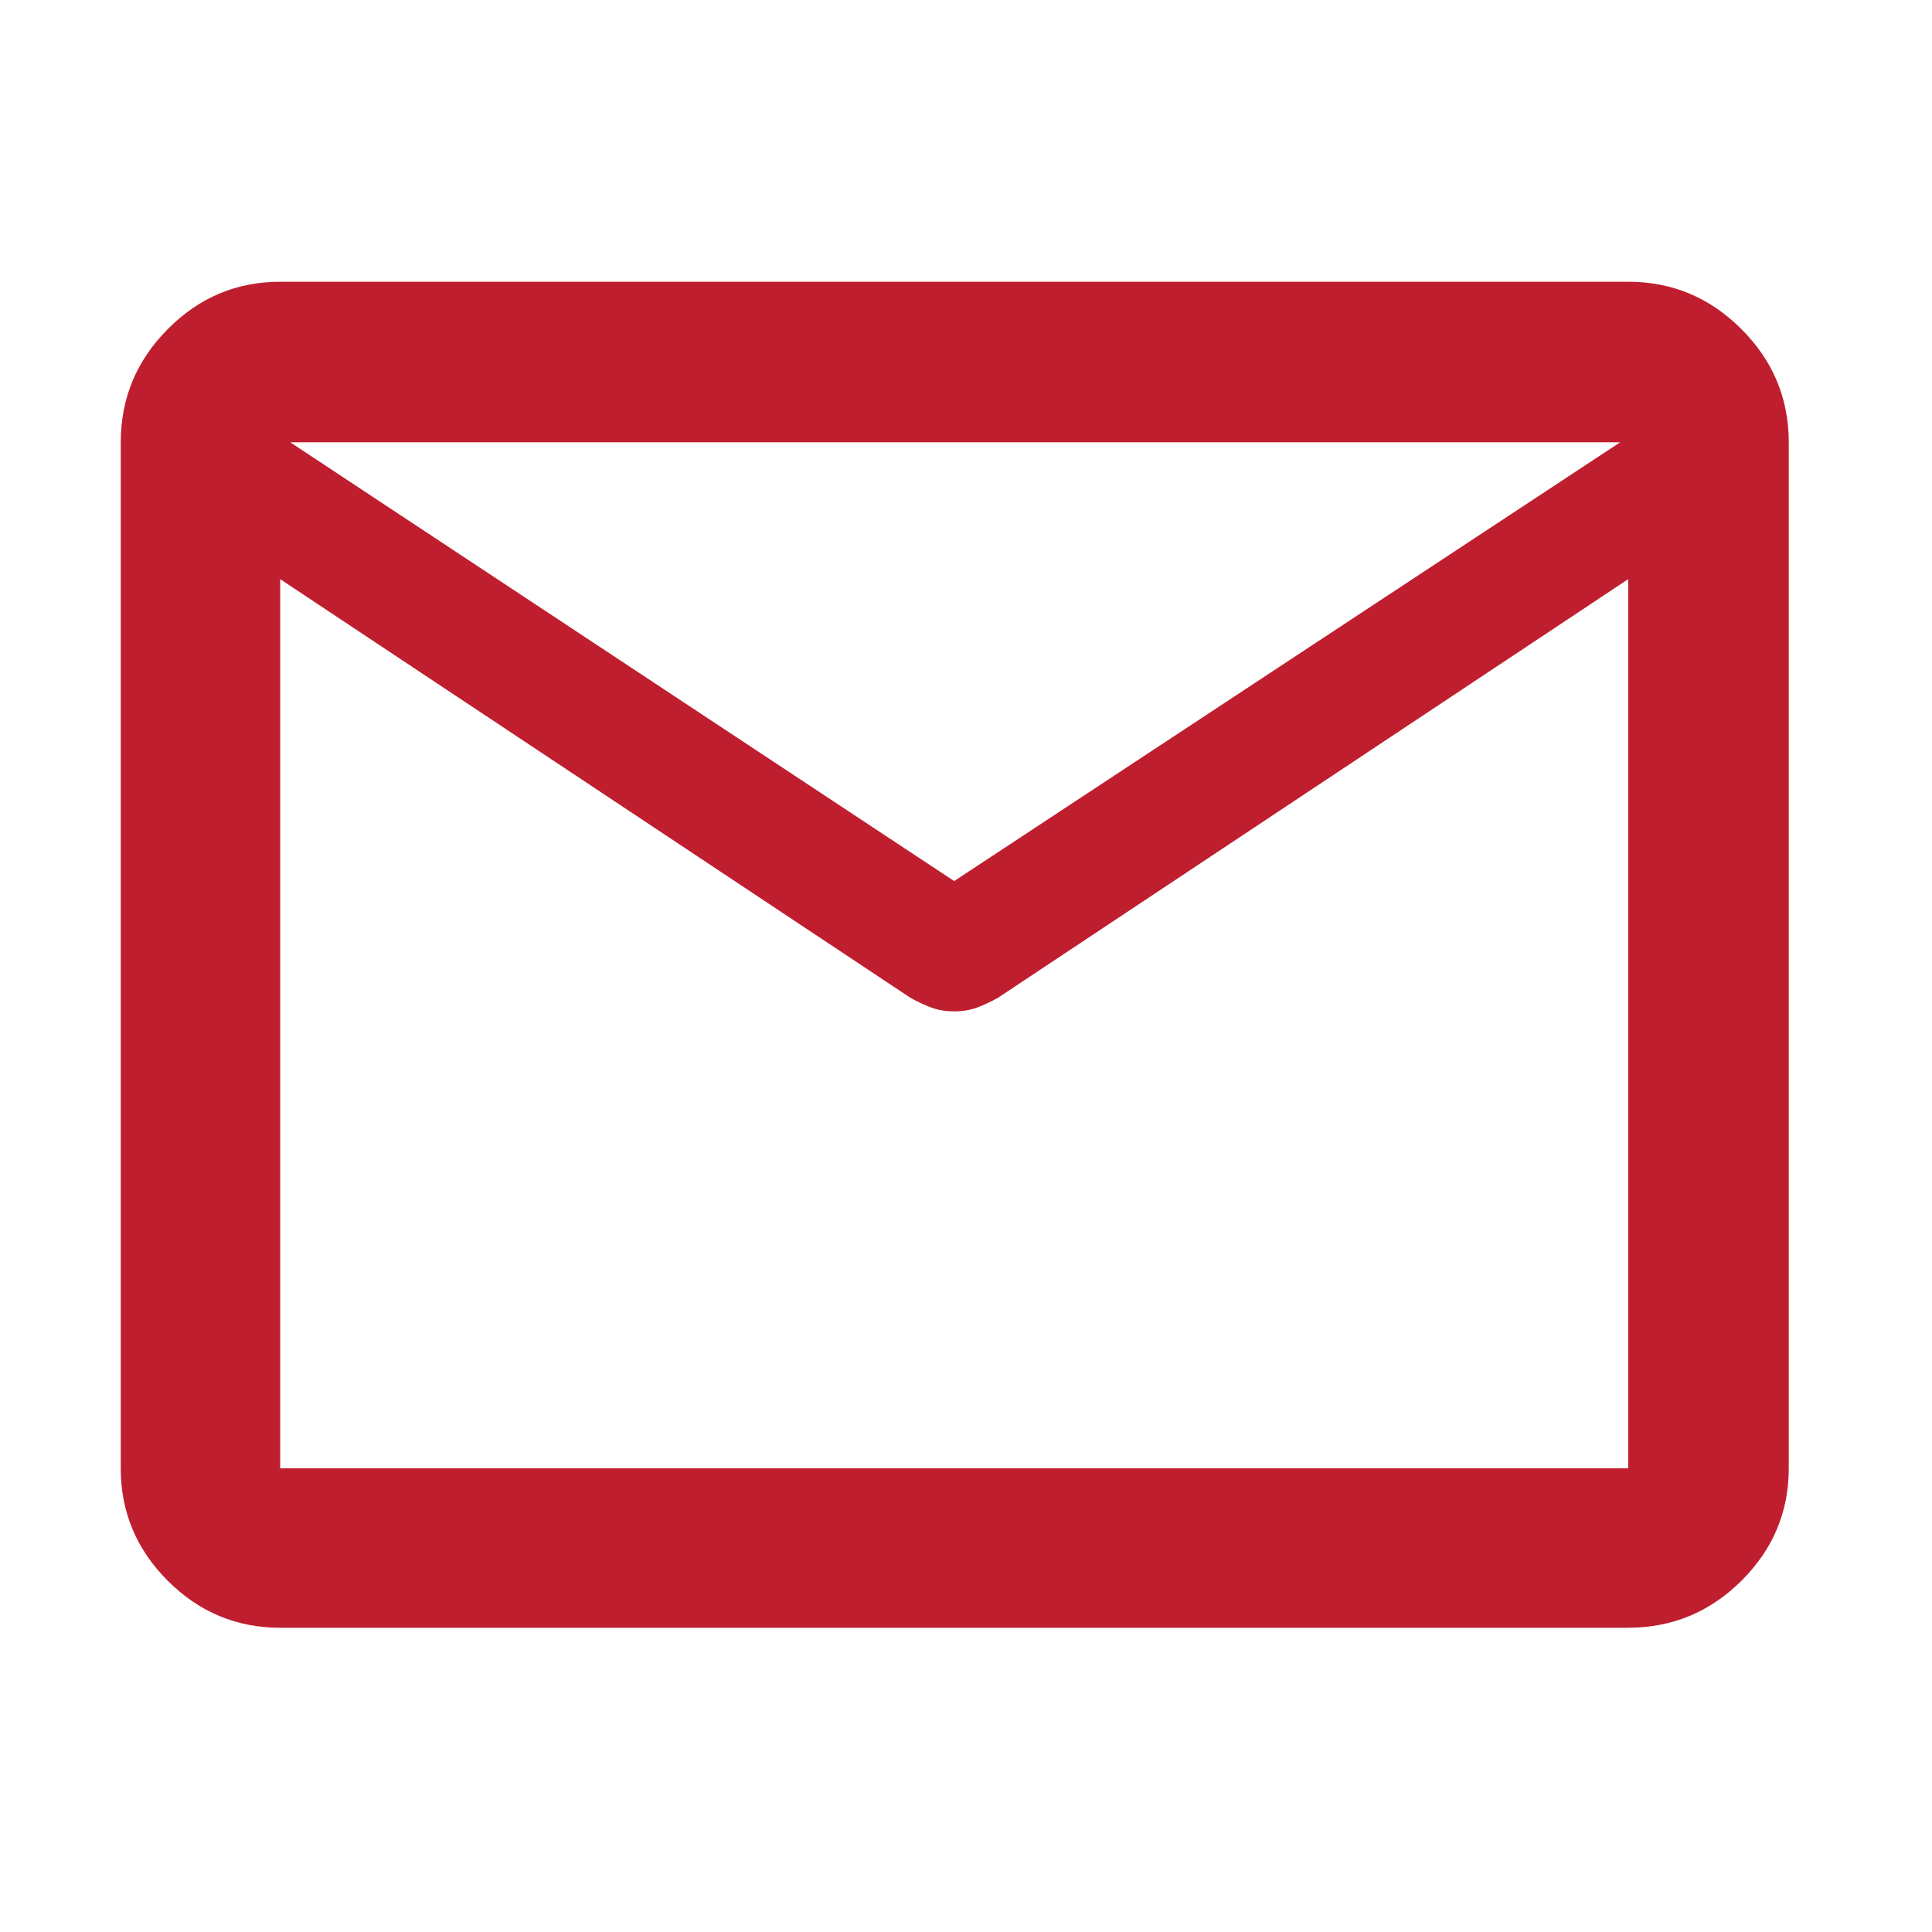
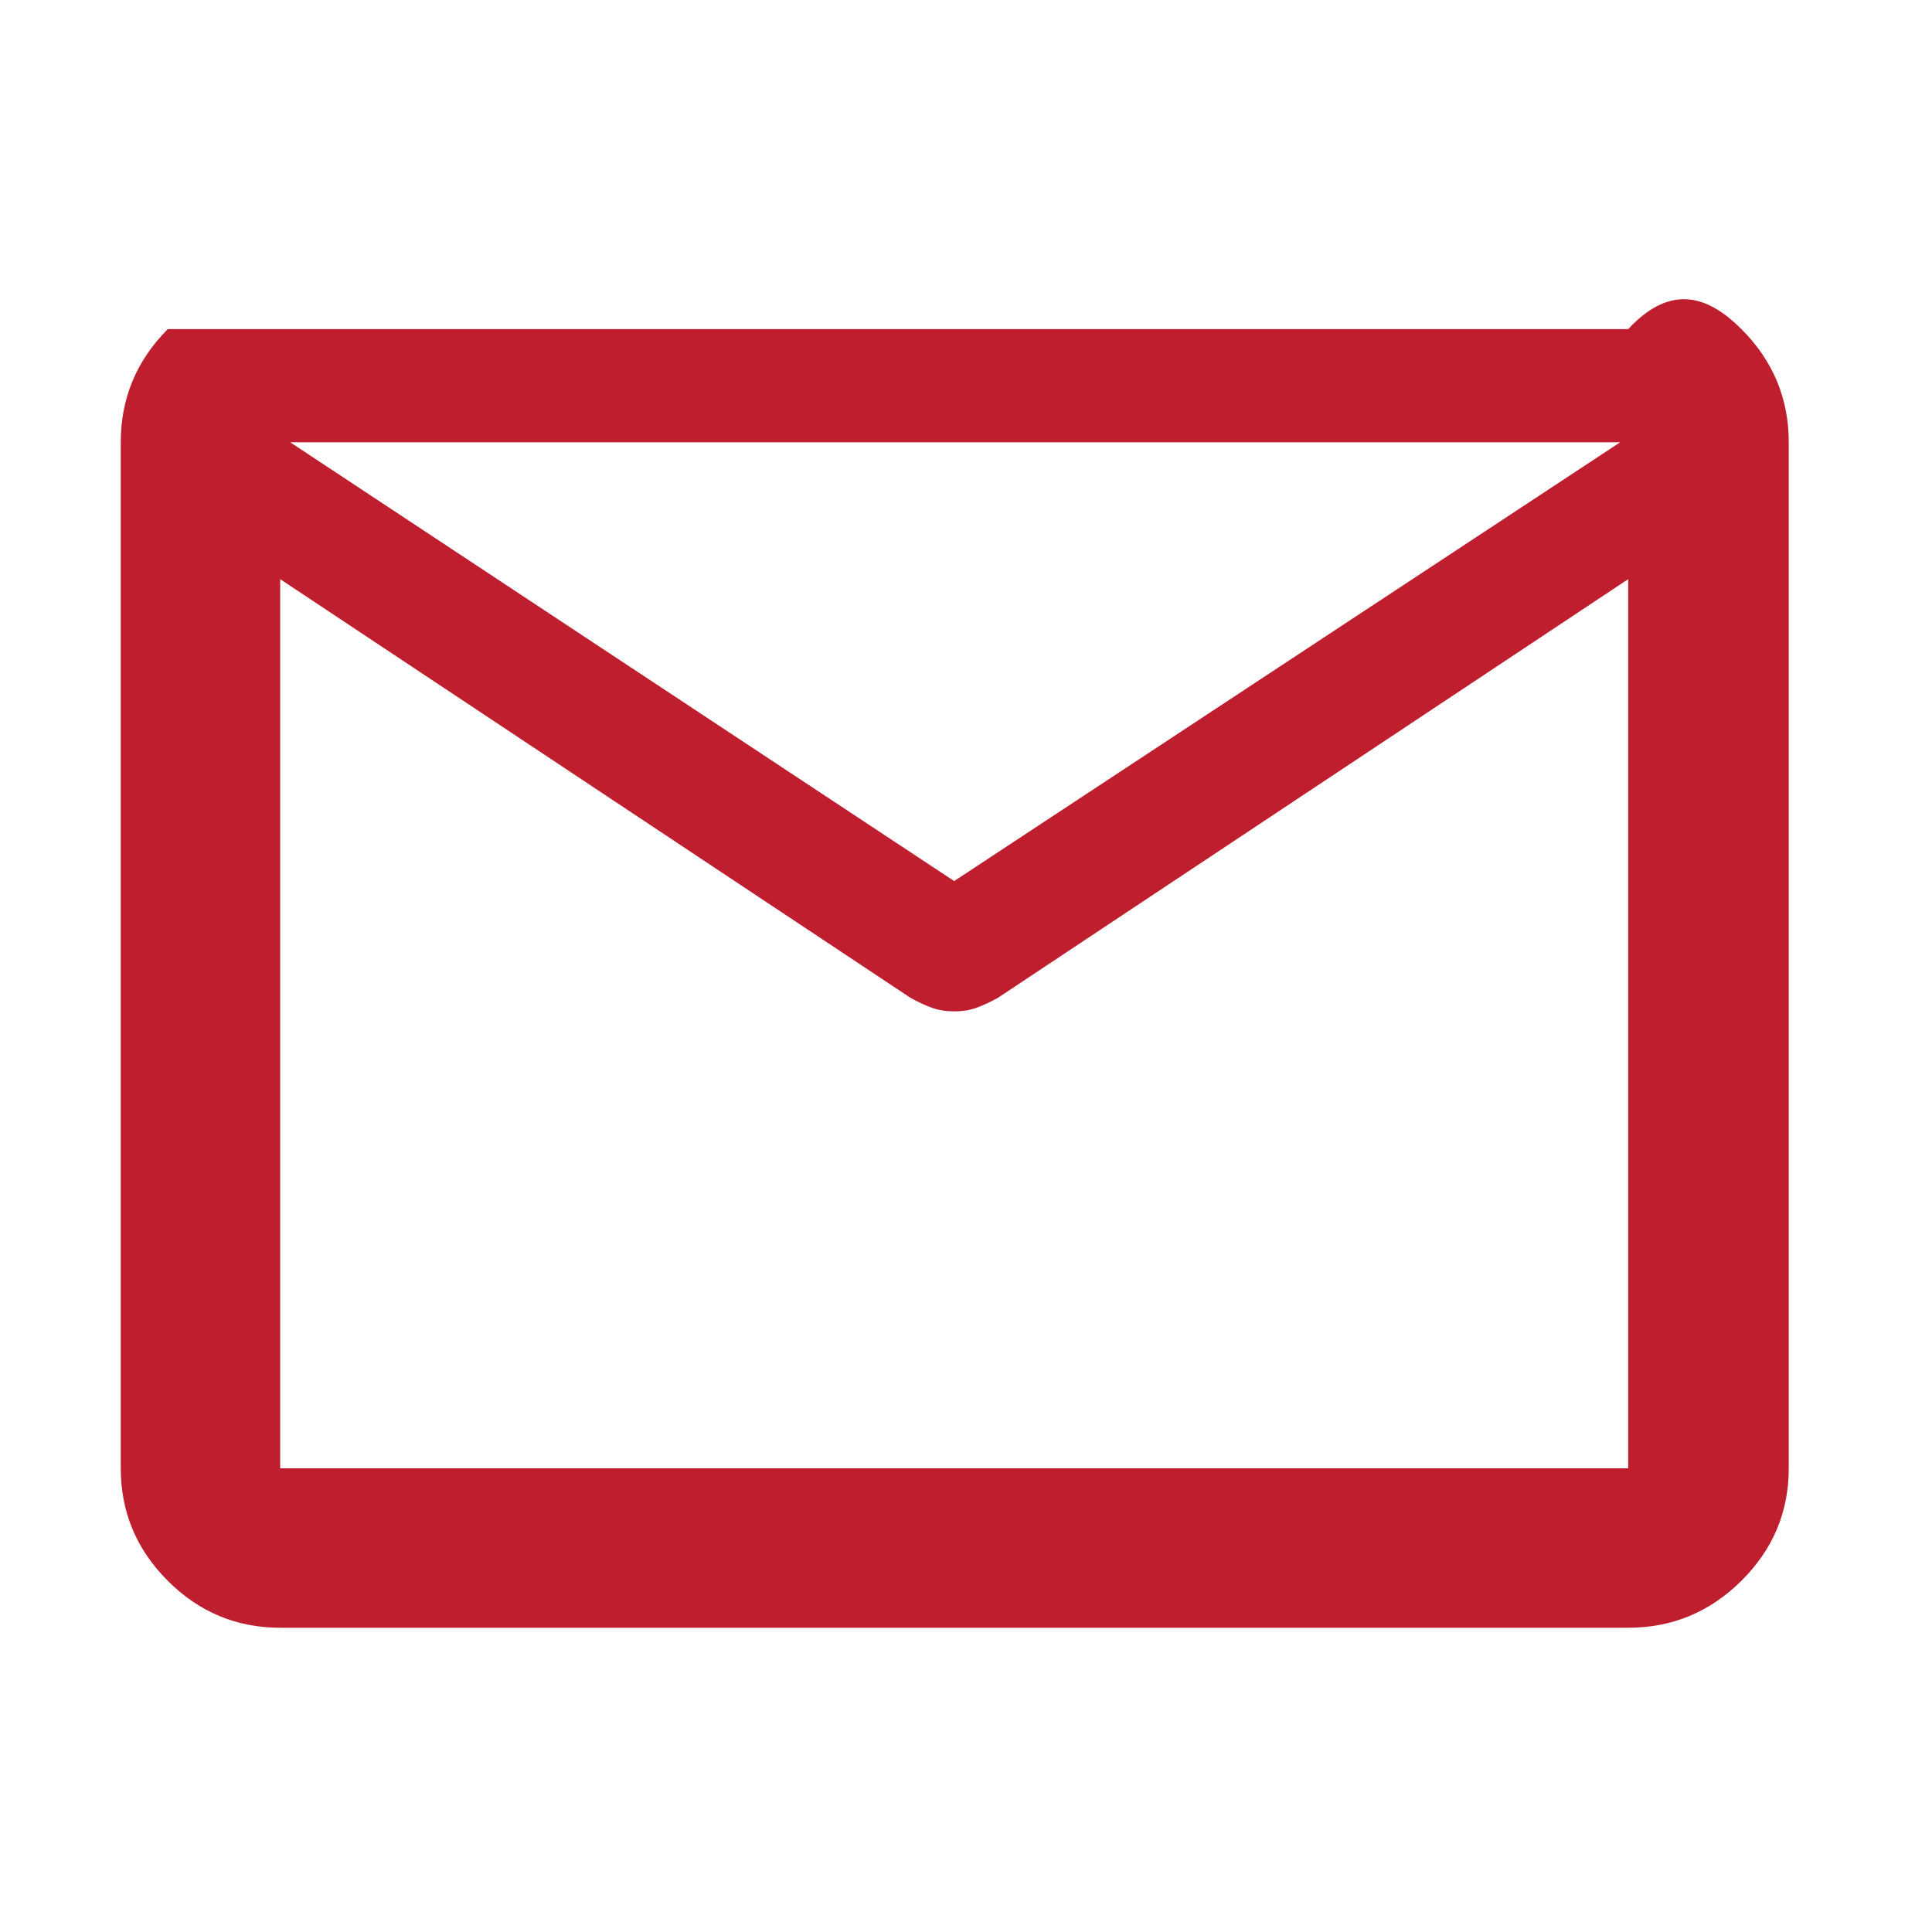
<svg xmlns="http://www.w3.org/2000/svg" width="48" height="48" viewBox="0 0 48 48" fill="none">
-   <path d="M6.961 40.441C5.877 40.441 4.946 40.052 4.168 39.274C3.389 38.495 3 37.564 3 36.48V10.989C3 9.898 3.389 8.96 4.168 8.177C4.946 7.392 5.877 7 6.961 7H40.452C41.543 7 42.481 7.392 43.265 8.177C44.049 8.96 44.441 9.898 44.441 10.989V36.48C44.441 37.564 44.049 38.495 43.265 39.274C42.481 40.052 41.543 40.441 40.452 40.441H6.961ZM40.452 14.389L24.792 24.791C24.604 24.895 24.427 24.978 24.262 25.037C24.096 25.097 23.911 25.127 23.706 25.127C23.502 25.127 23.317 25.097 23.151 25.037C22.986 24.978 22.809 24.895 22.621 24.791L6.961 14.389V36.48H40.452V14.389ZM23.706 21.89L40.252 10.989H7.211L23.706 21.89ZM6.961 14.824V12.42V12.466V10.989V12.45V12.377V14.824Z" fill="#BF1E2E" />
+   <path d="M6.961 40.441C5.877 40.441 4.946 40.052 4.168 39.274C3.389 38.495 3 37.564 3 36.48V10.989C3 9.898 3.389 8.96 4.168 8.177H40.452C41.543 7 42.481 7.392 43.265 8.177C44.049 8.96 44.441 9.898 44.441 10.989V36.48C44.441 37.564 44.049 38.495 43.265 39.274C42.481 40.052 41.543 40.441 40.452 40.441H6.961ZM40.452 14.389L24.792 24.791C24.604 24.895 24.427 24.978 24.262 25.037C24.096 25.097 23.911 25.127 23.706 25.127C23.502 25.127 23.317 25.097 23.151 25.037C22.986 24.978 22.809 24.895 22.621 24.791L6.961 14.389V36.48H40.452V14.389ZM23.706 21.89L40.252 10.989H7.211L23.706 21.89ZM6.961 14.824V12.42V12.466V10.989V12.45V12.377V14.824Z" fill="#BF1E2E" />
</svg>